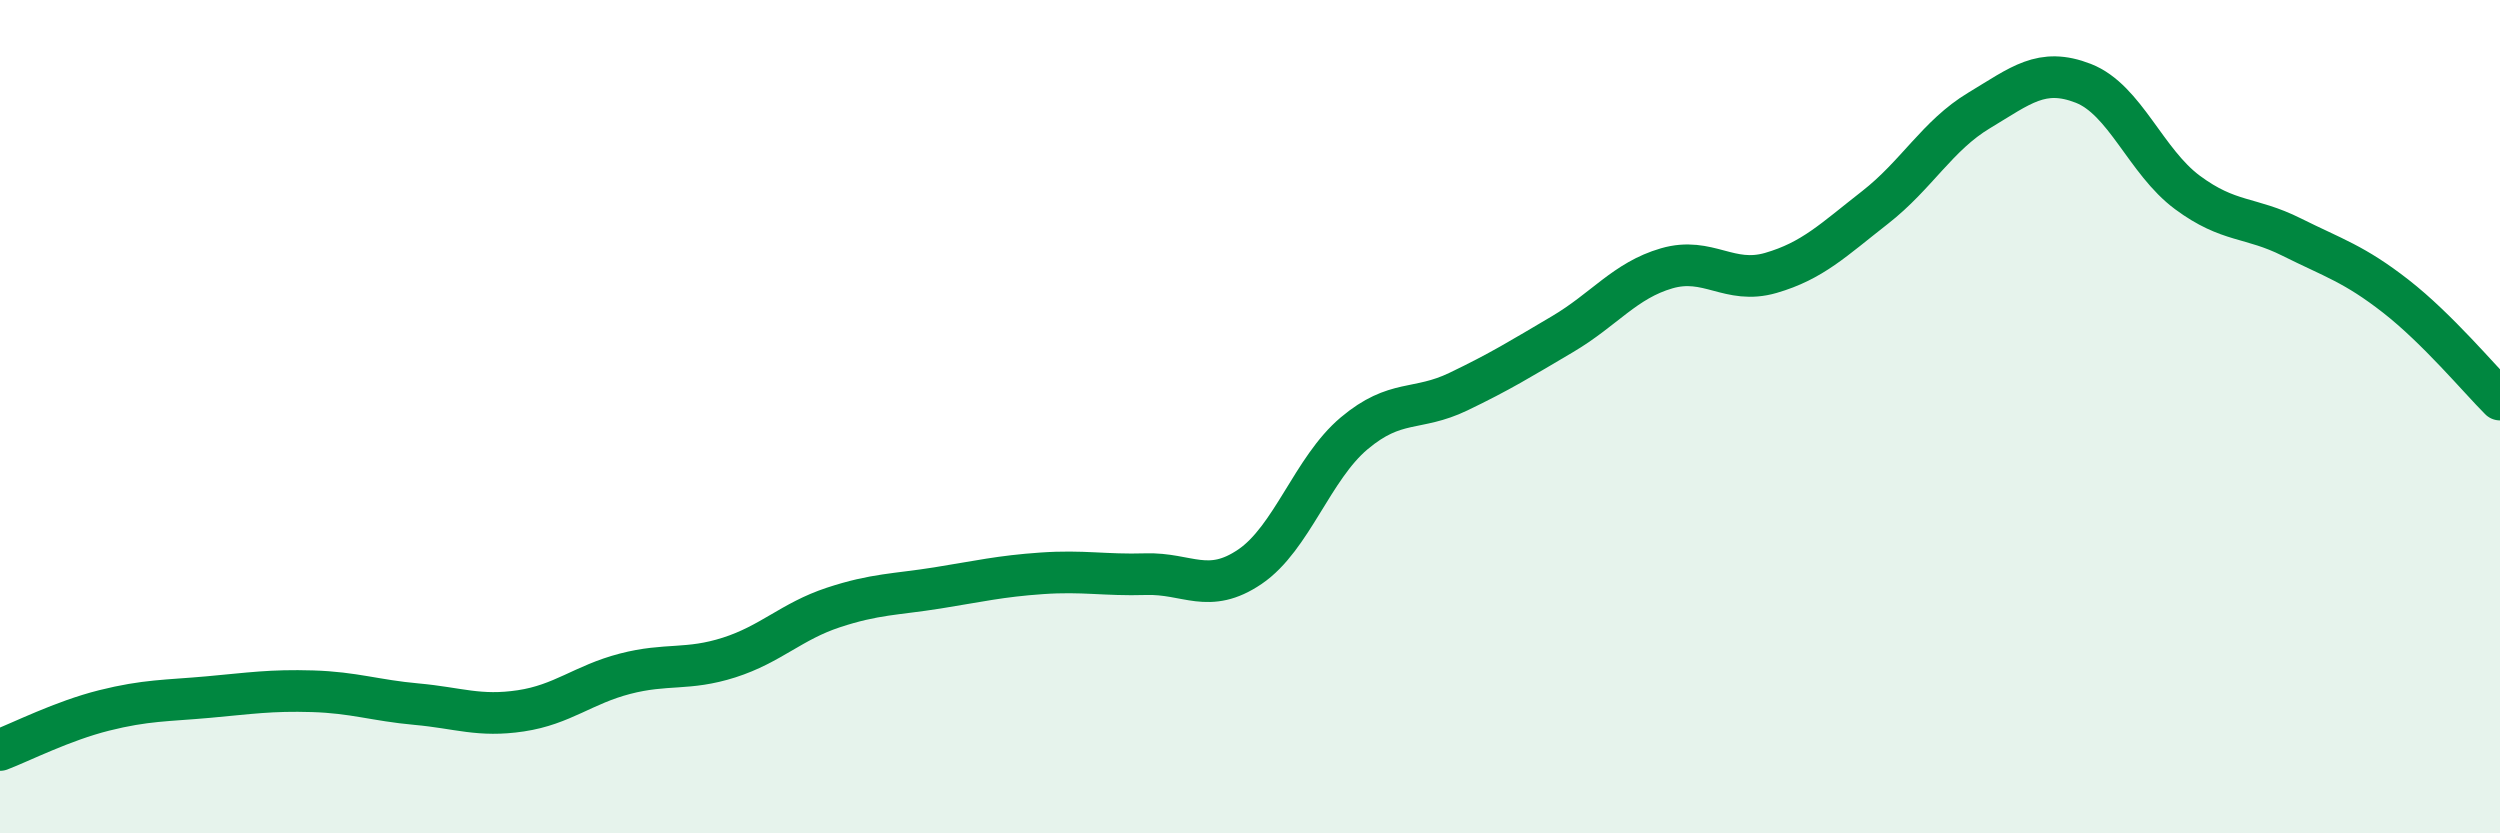
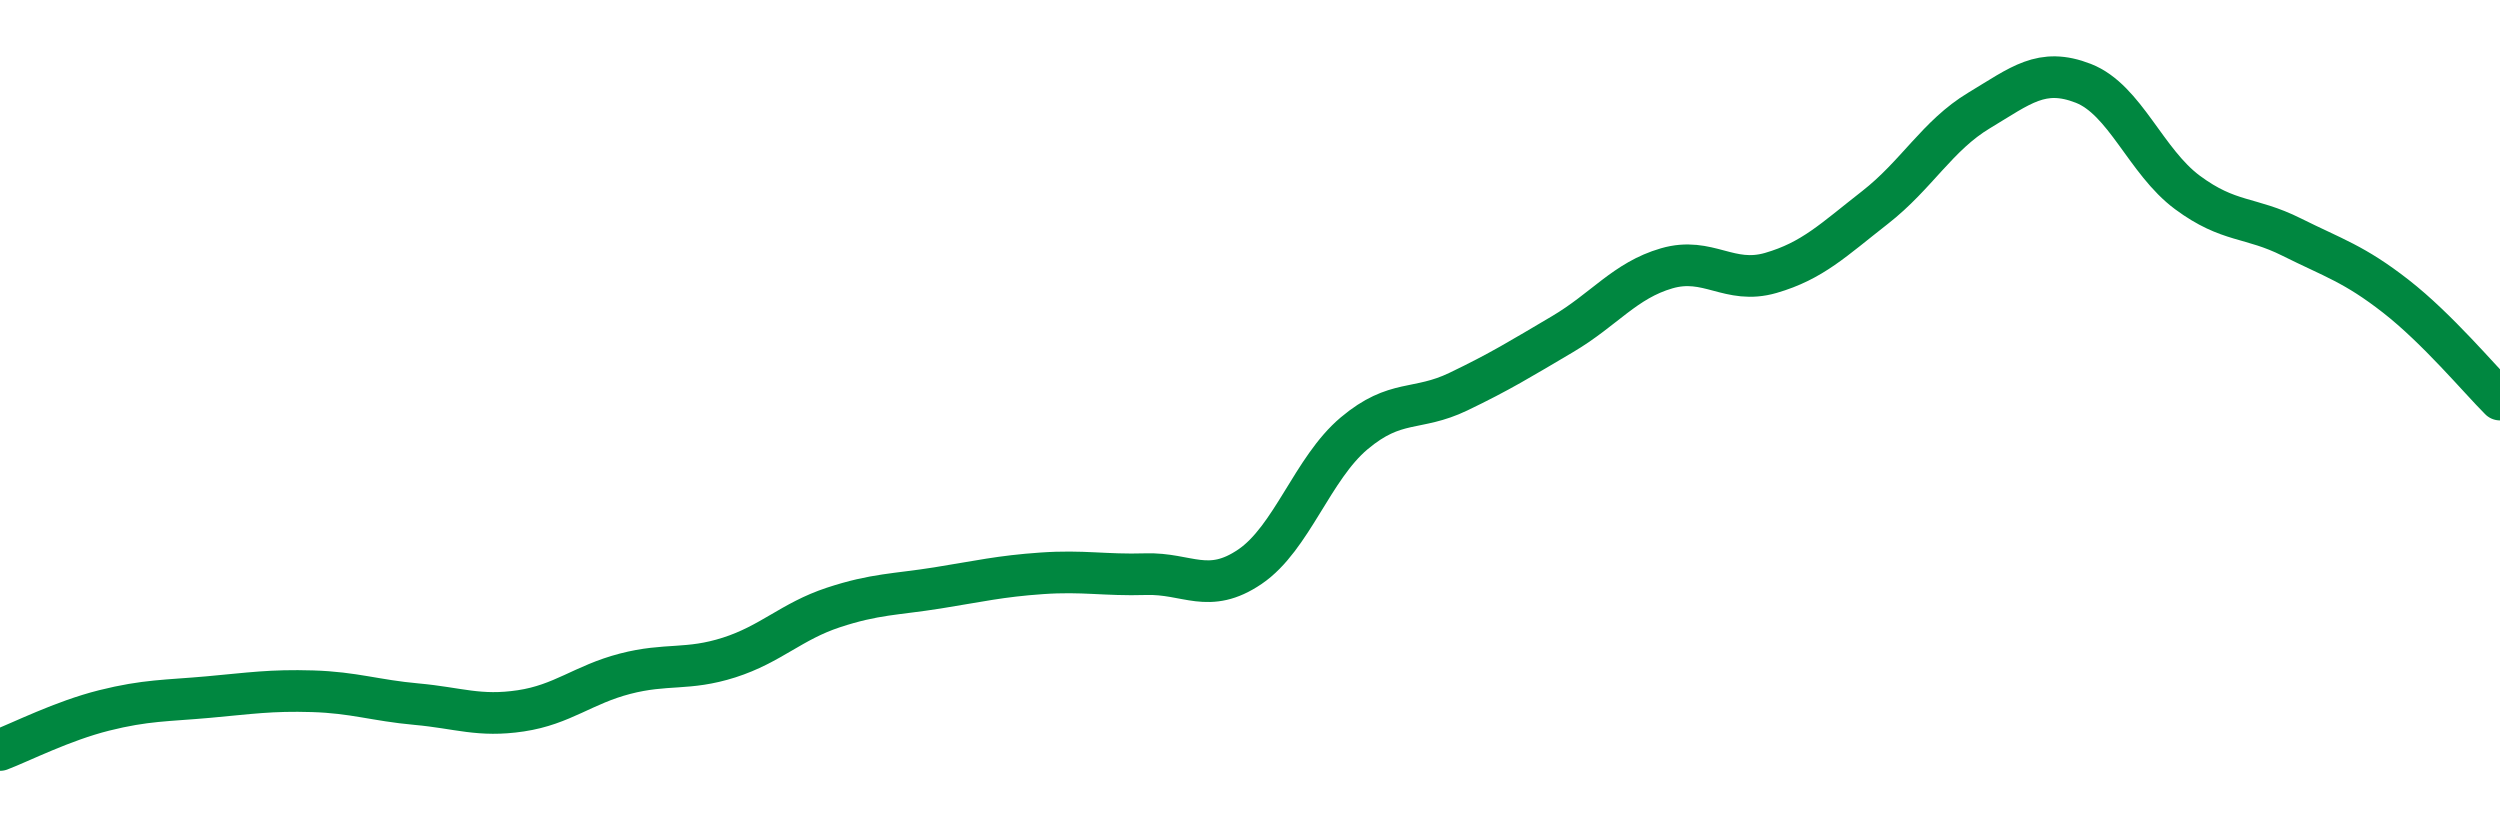
<svg xmlns="http://www.w3.org/2000/svg" width="60" height="20" viewBox="0 0 60 20">
-   <path d="M 0,18 C 0.5,17.81 1.5,17.3 2.5,17.05 C 3.5,16.8 4,16.82 5,16.73 C 6,16.64 6.5,16.56 7.5,16.59 C 8.5,16.62 9,16.81 10,16.9 C 11,16.99 11.5,17.21 12.5,17.06 C 13.5,16.91 14,16.43 15,16.17 C 16,15.91 16.5,16.1 17.5,15.78 C 18.5,15.46 19,14.91 20,14.58 C 21,14.25 21.5,14.27 22.5,14.11 C 23.5,13.95 24,13.83 25,13.76 C 26,13.69 26.5,13.81 27.5,13.78 C 28.5,13.75 29,14.28 30,13.6 C 31,12.92 31.5,11.24 32.5,10.4 C 33.5,9.56 34,9.88 35,9.4 C 36,8.92 36.5,8.61 37.5,8.02 C 38.5,7.43 39,6.73 40,6.44 C 41,6.15 41.5,6.84 42.5,6.55 C 43.5,6.26 44,5.76 45,4.98 C 46,4.2 46.5,3.25 47.5,2.65 C 48.5,2.05 49,1.61 50,2 C 51,2.39 51.5,3.88 52.5,4.62 C 53.5,5.36 54,5.19 55,5.69 C 56,6.19 56.5,6.33 57.5,7.11 C 58.5,7.89 59.5,9.09 60,9.59L60 20L0 20Z" fill="#008740" opacity="0.1" stroke-linecap="round" stroke-linejoin="round" />
  <path d="M 0,18 C 0.5,17.81 1.5,17.3 2.5,17.05 C 3.5,16.8 4,16.82 5,16.73 C 6,16.64 6.5,16.56 7.5,16.59 C 8.5,16.62 9,16.81 10,16.9 C 11,16.99 11.5,17.21 12.5,17.06 C 13.5,16.91 14,16.43 15,16.17 C 16,15.91 16.5,16.1 17.5,15.78 C 18.5,15.46 19,14.91 20,14.58 C 21,14.25 21.5,14.27 22.5,14.11 C 23.5,13.95 24,13.83 25,13.76 C 26,13.69 26.5,13.81 27.5,13.78 C 28.5,13.75 29,14.28 30,13.6 C 31,12.92 31.5,11.24 32.5,10.4 C 33.5,9.56 34,9.88 35,9.4 C 36,8.92 36.5,8.61 37.5,8.02 C 38.5,7.43 39,6.73 40,6.44 C 41,6.15 41.5,6.84 42.5,6.55 C 43.5,6.26 44,5.76 45,4.98 C 46,4.2 46.5,3.25 47.5,2.65 C 48.5,2.05 49,1.61 50,2 C 51,2.39 51.5,3.88 52.5,4.62 C 53.5,5.36 54,5.19 55,5.69 C 56,6.19 56.5,6.33 57.5,7.11 C 58.5,7.89 59.5,9.09 60,9.59" stroke="#008740" stroke-width="1" fill="none" stroke-linecap="round" stroke-linejoin="round" />
</svg>